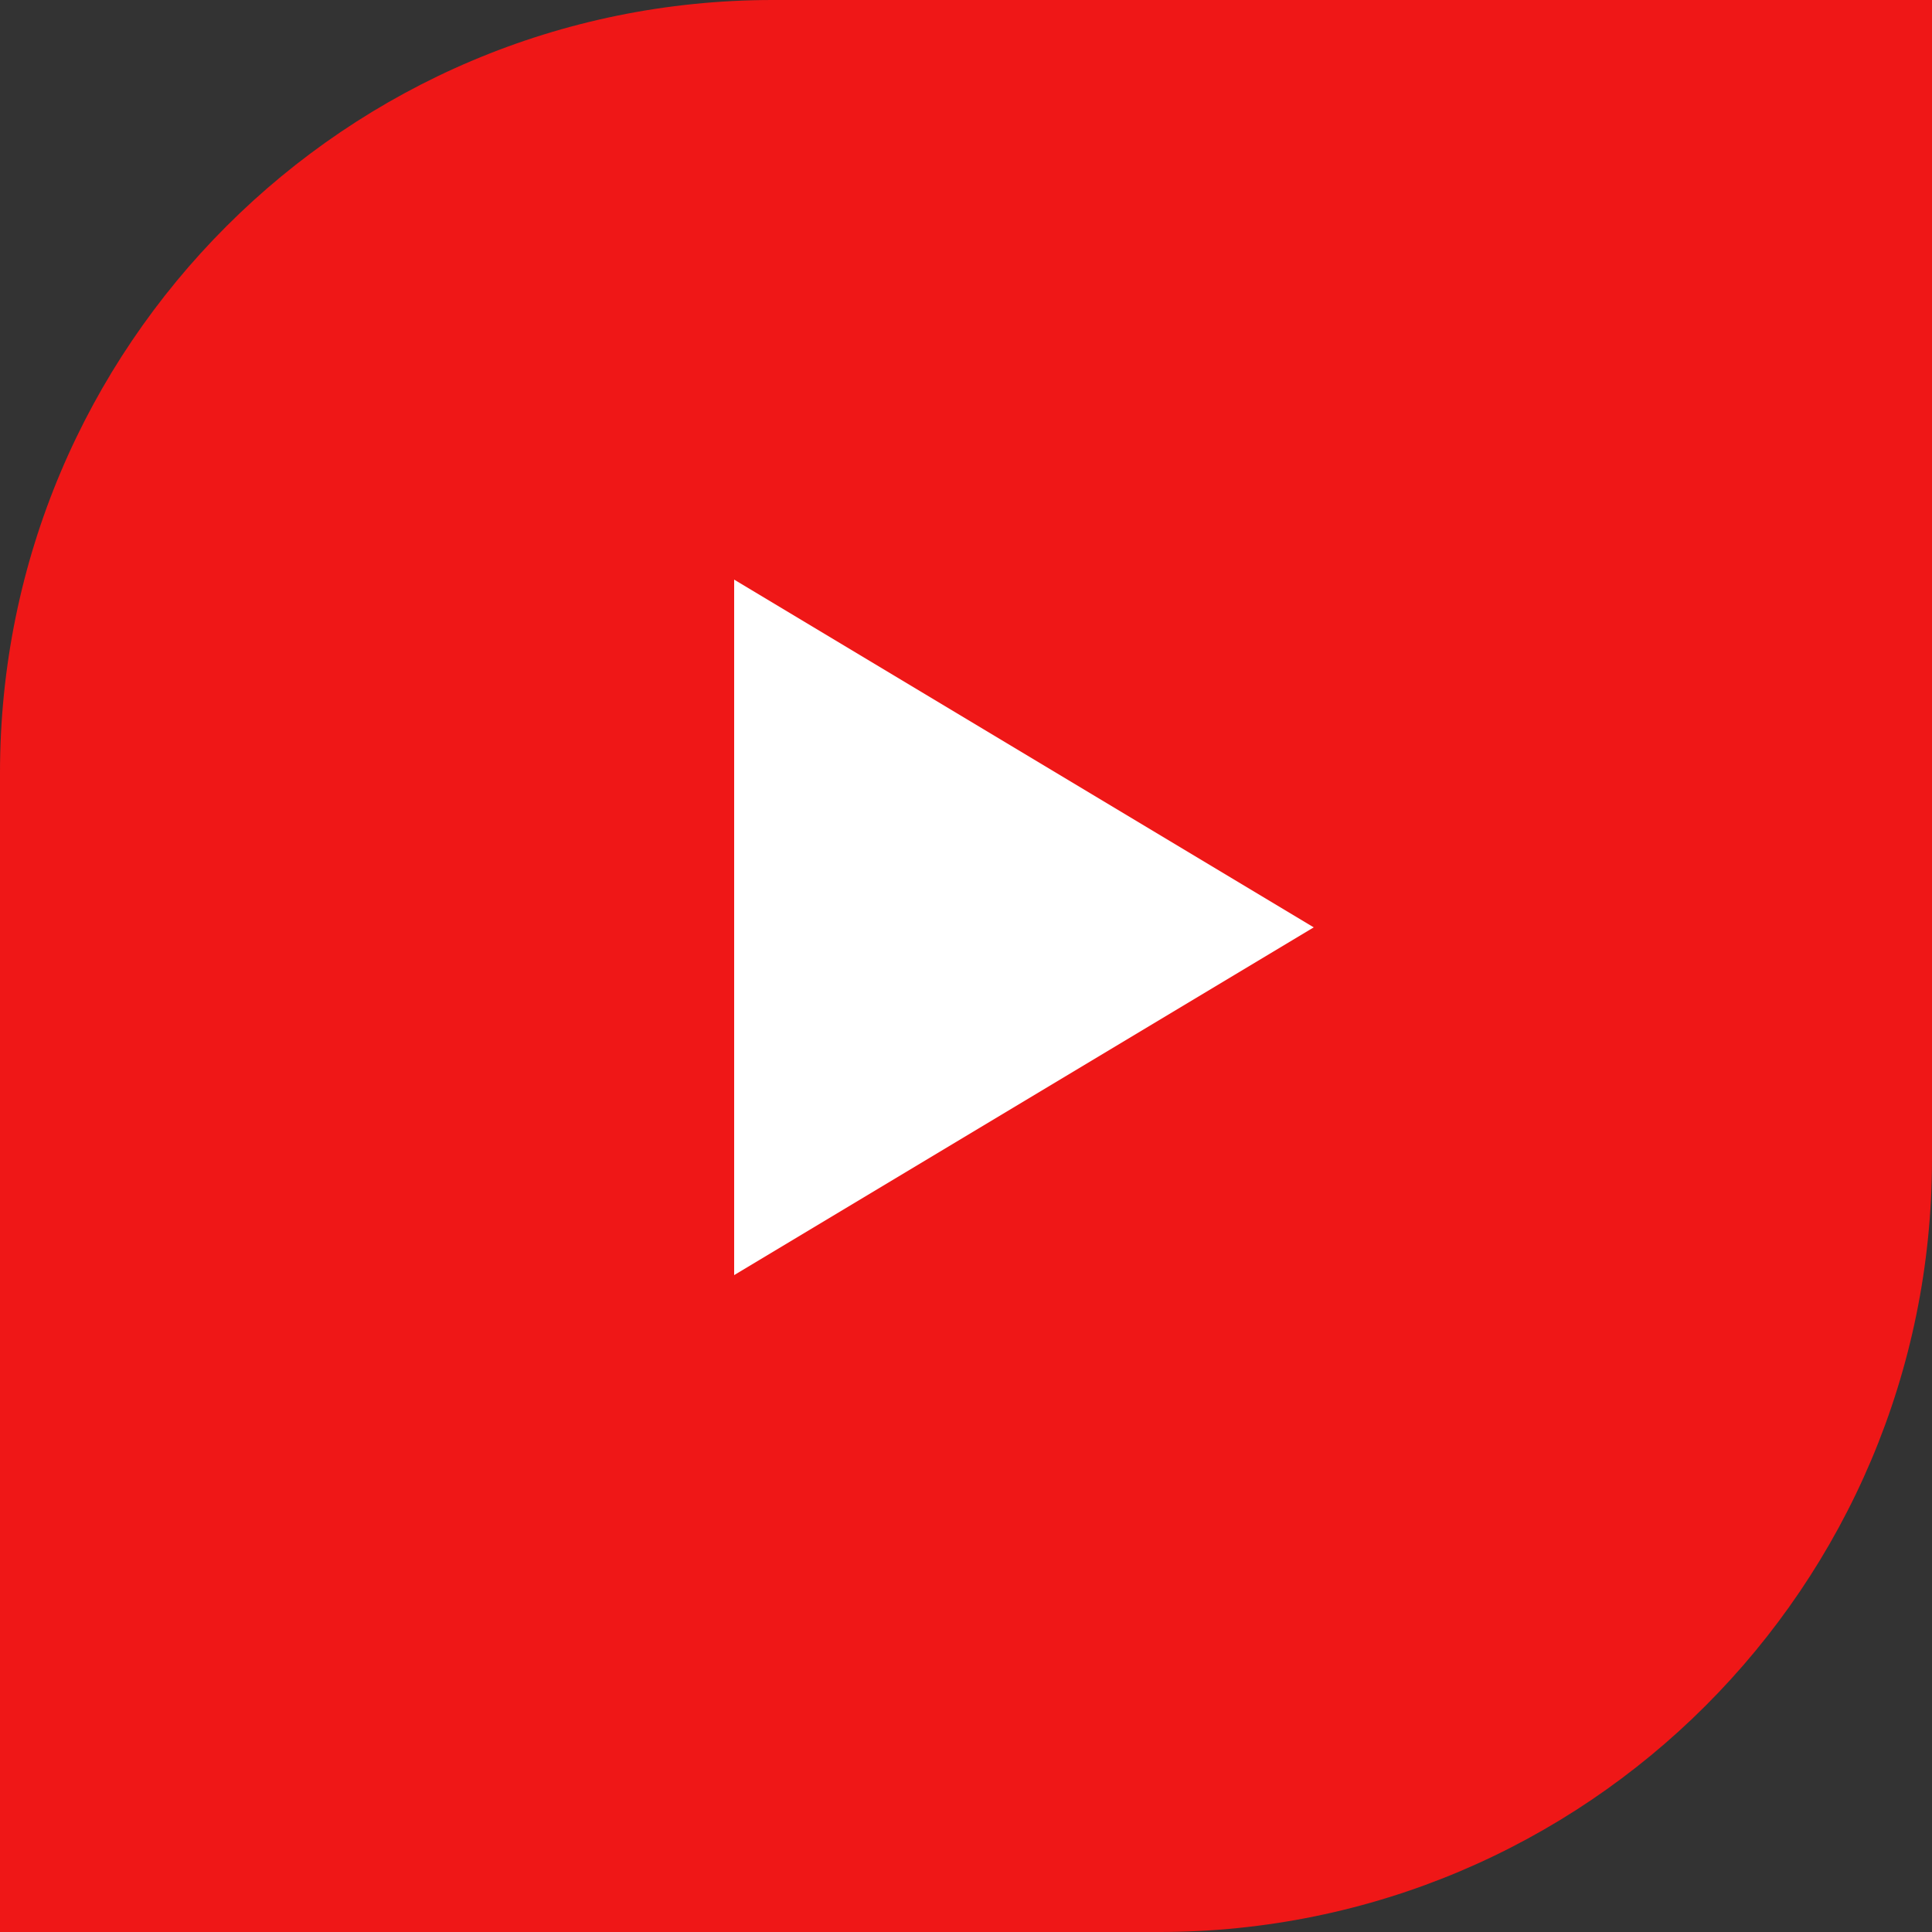
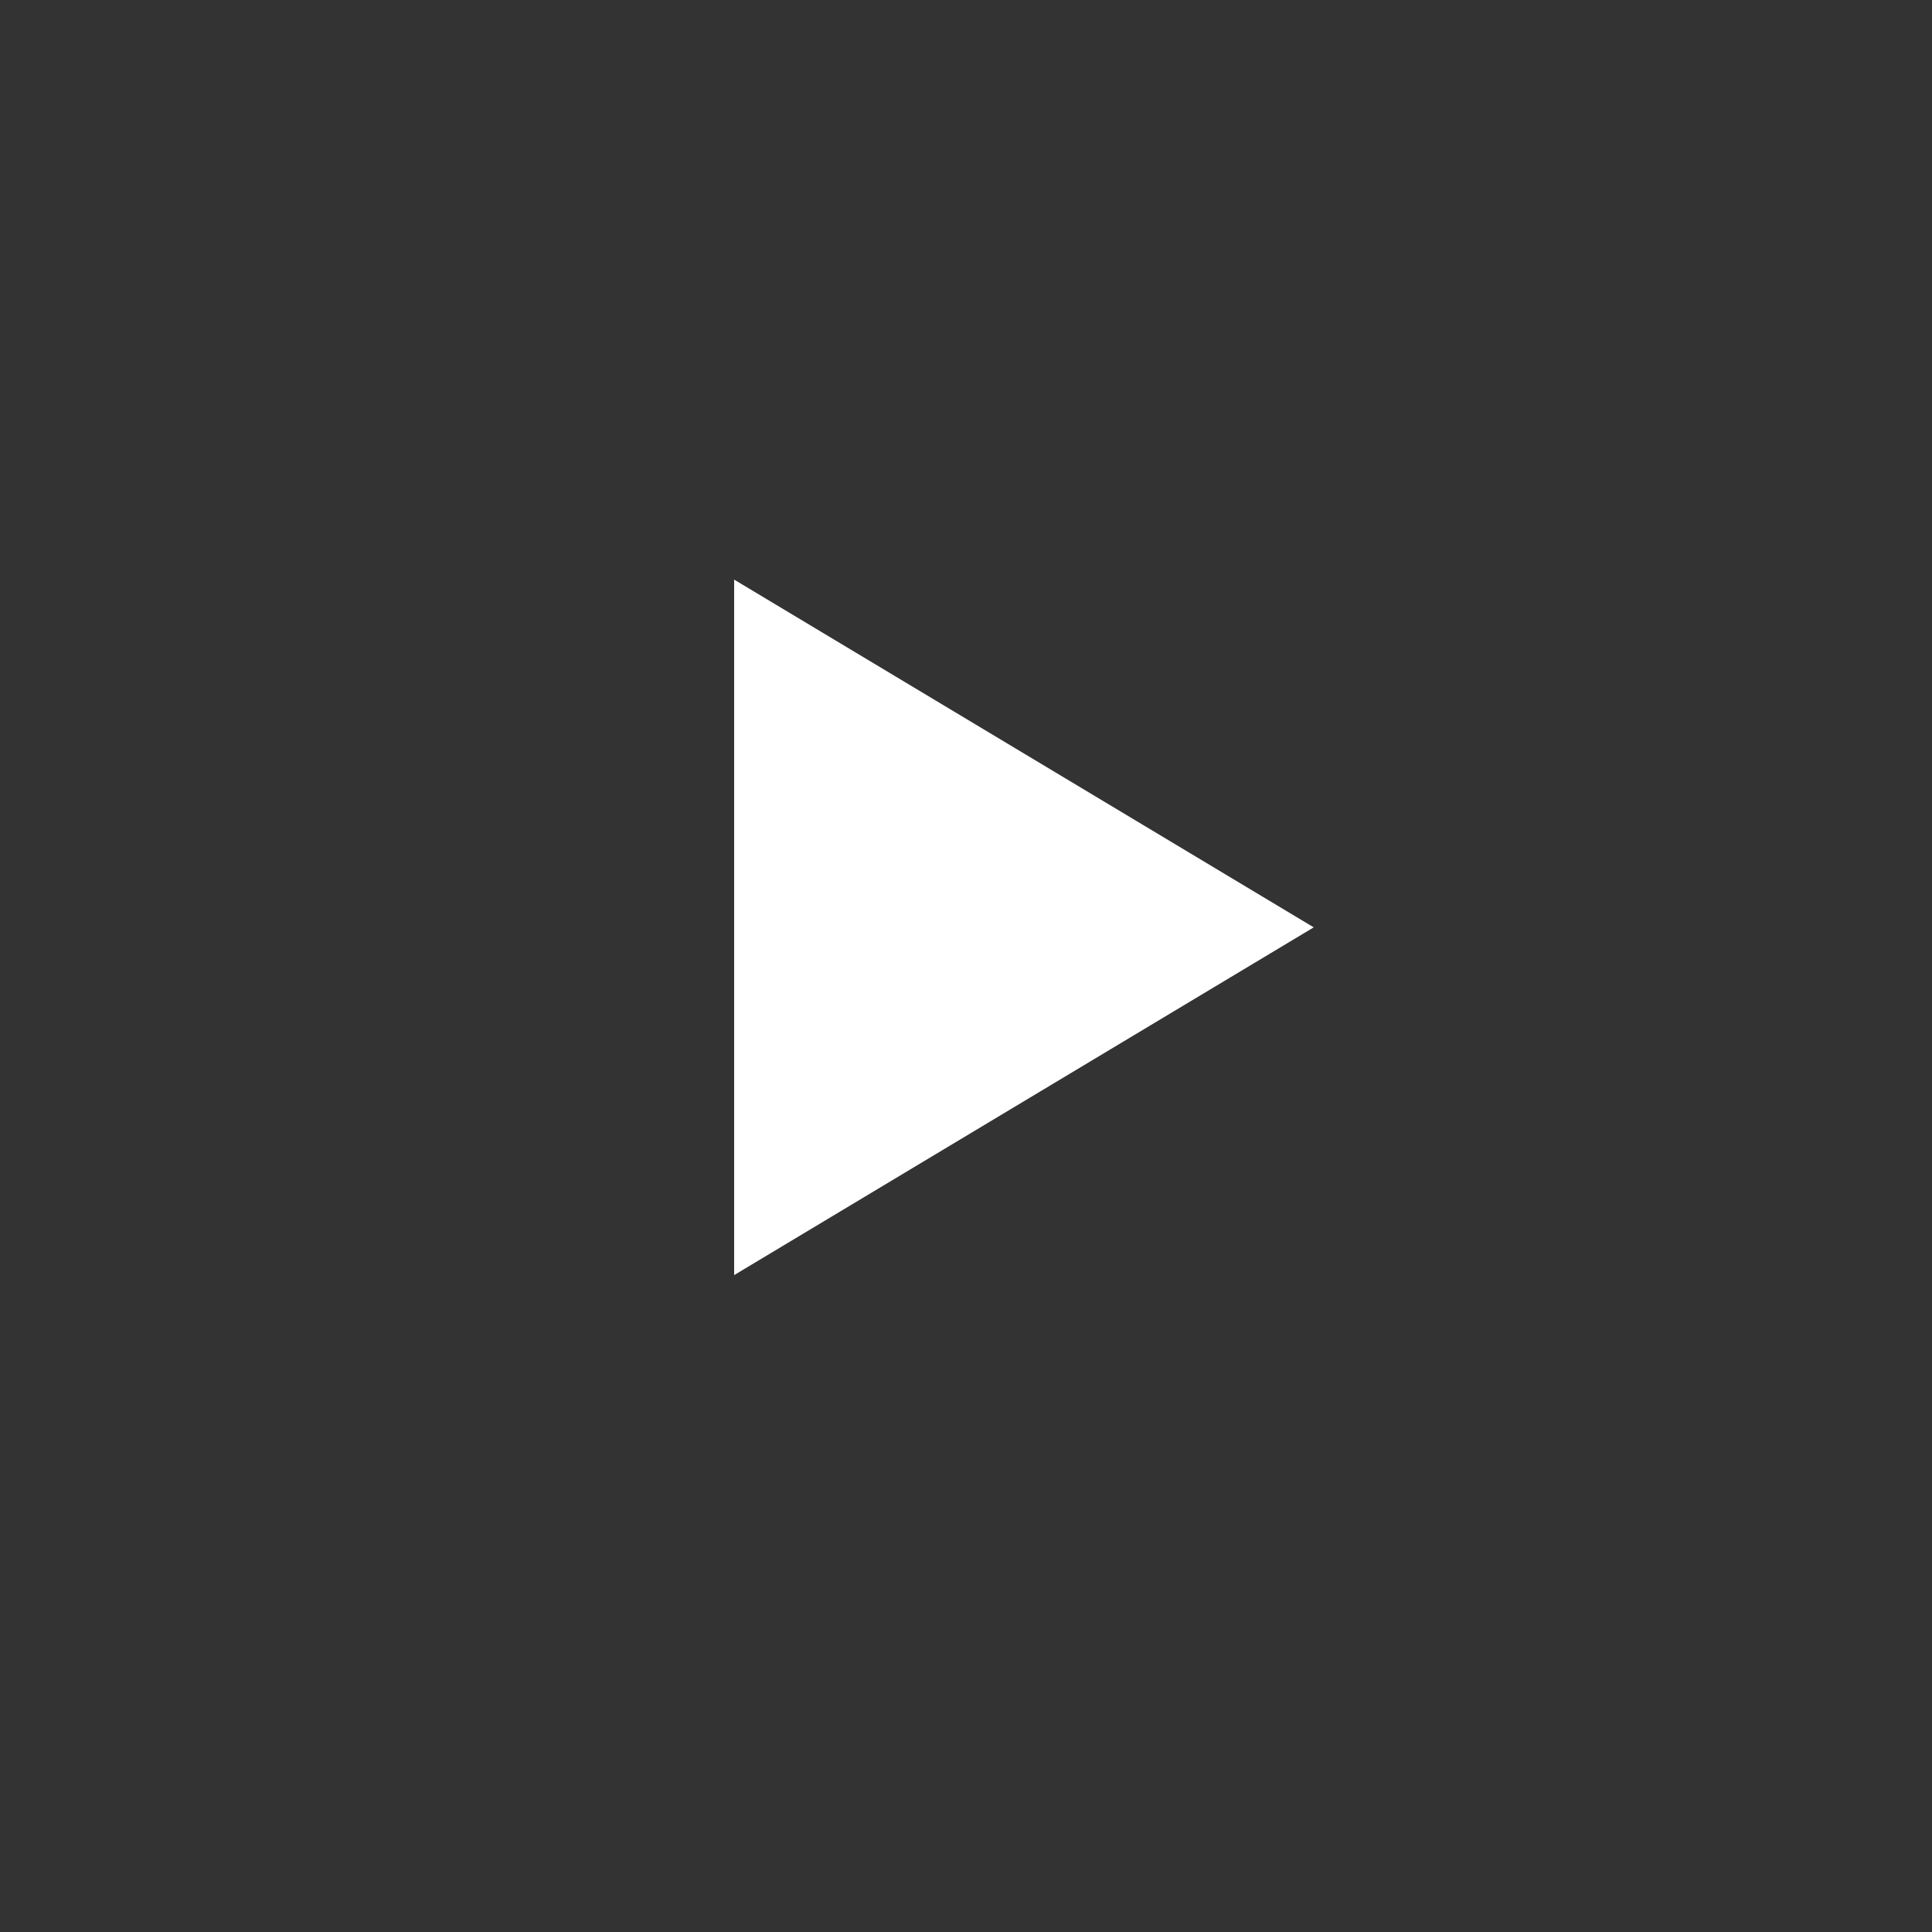
<svg xmlns="http://www.w3.org/2000/svg" width="50" height="50" viewBox="0 0 50 50" fill="none">
  <rect x="0" y="0" width="50" height="50" fill="#333333" stroke="none" />
-   <path d="M0 20C0 8.954 8.954 0 20 0H50V30C50 41.046 41.046 50 30 50H0V20Z" fill="#EF1717" />
  <path d="M34 24L19 15L19 33L34 24Z" fill="white" />
</svg>